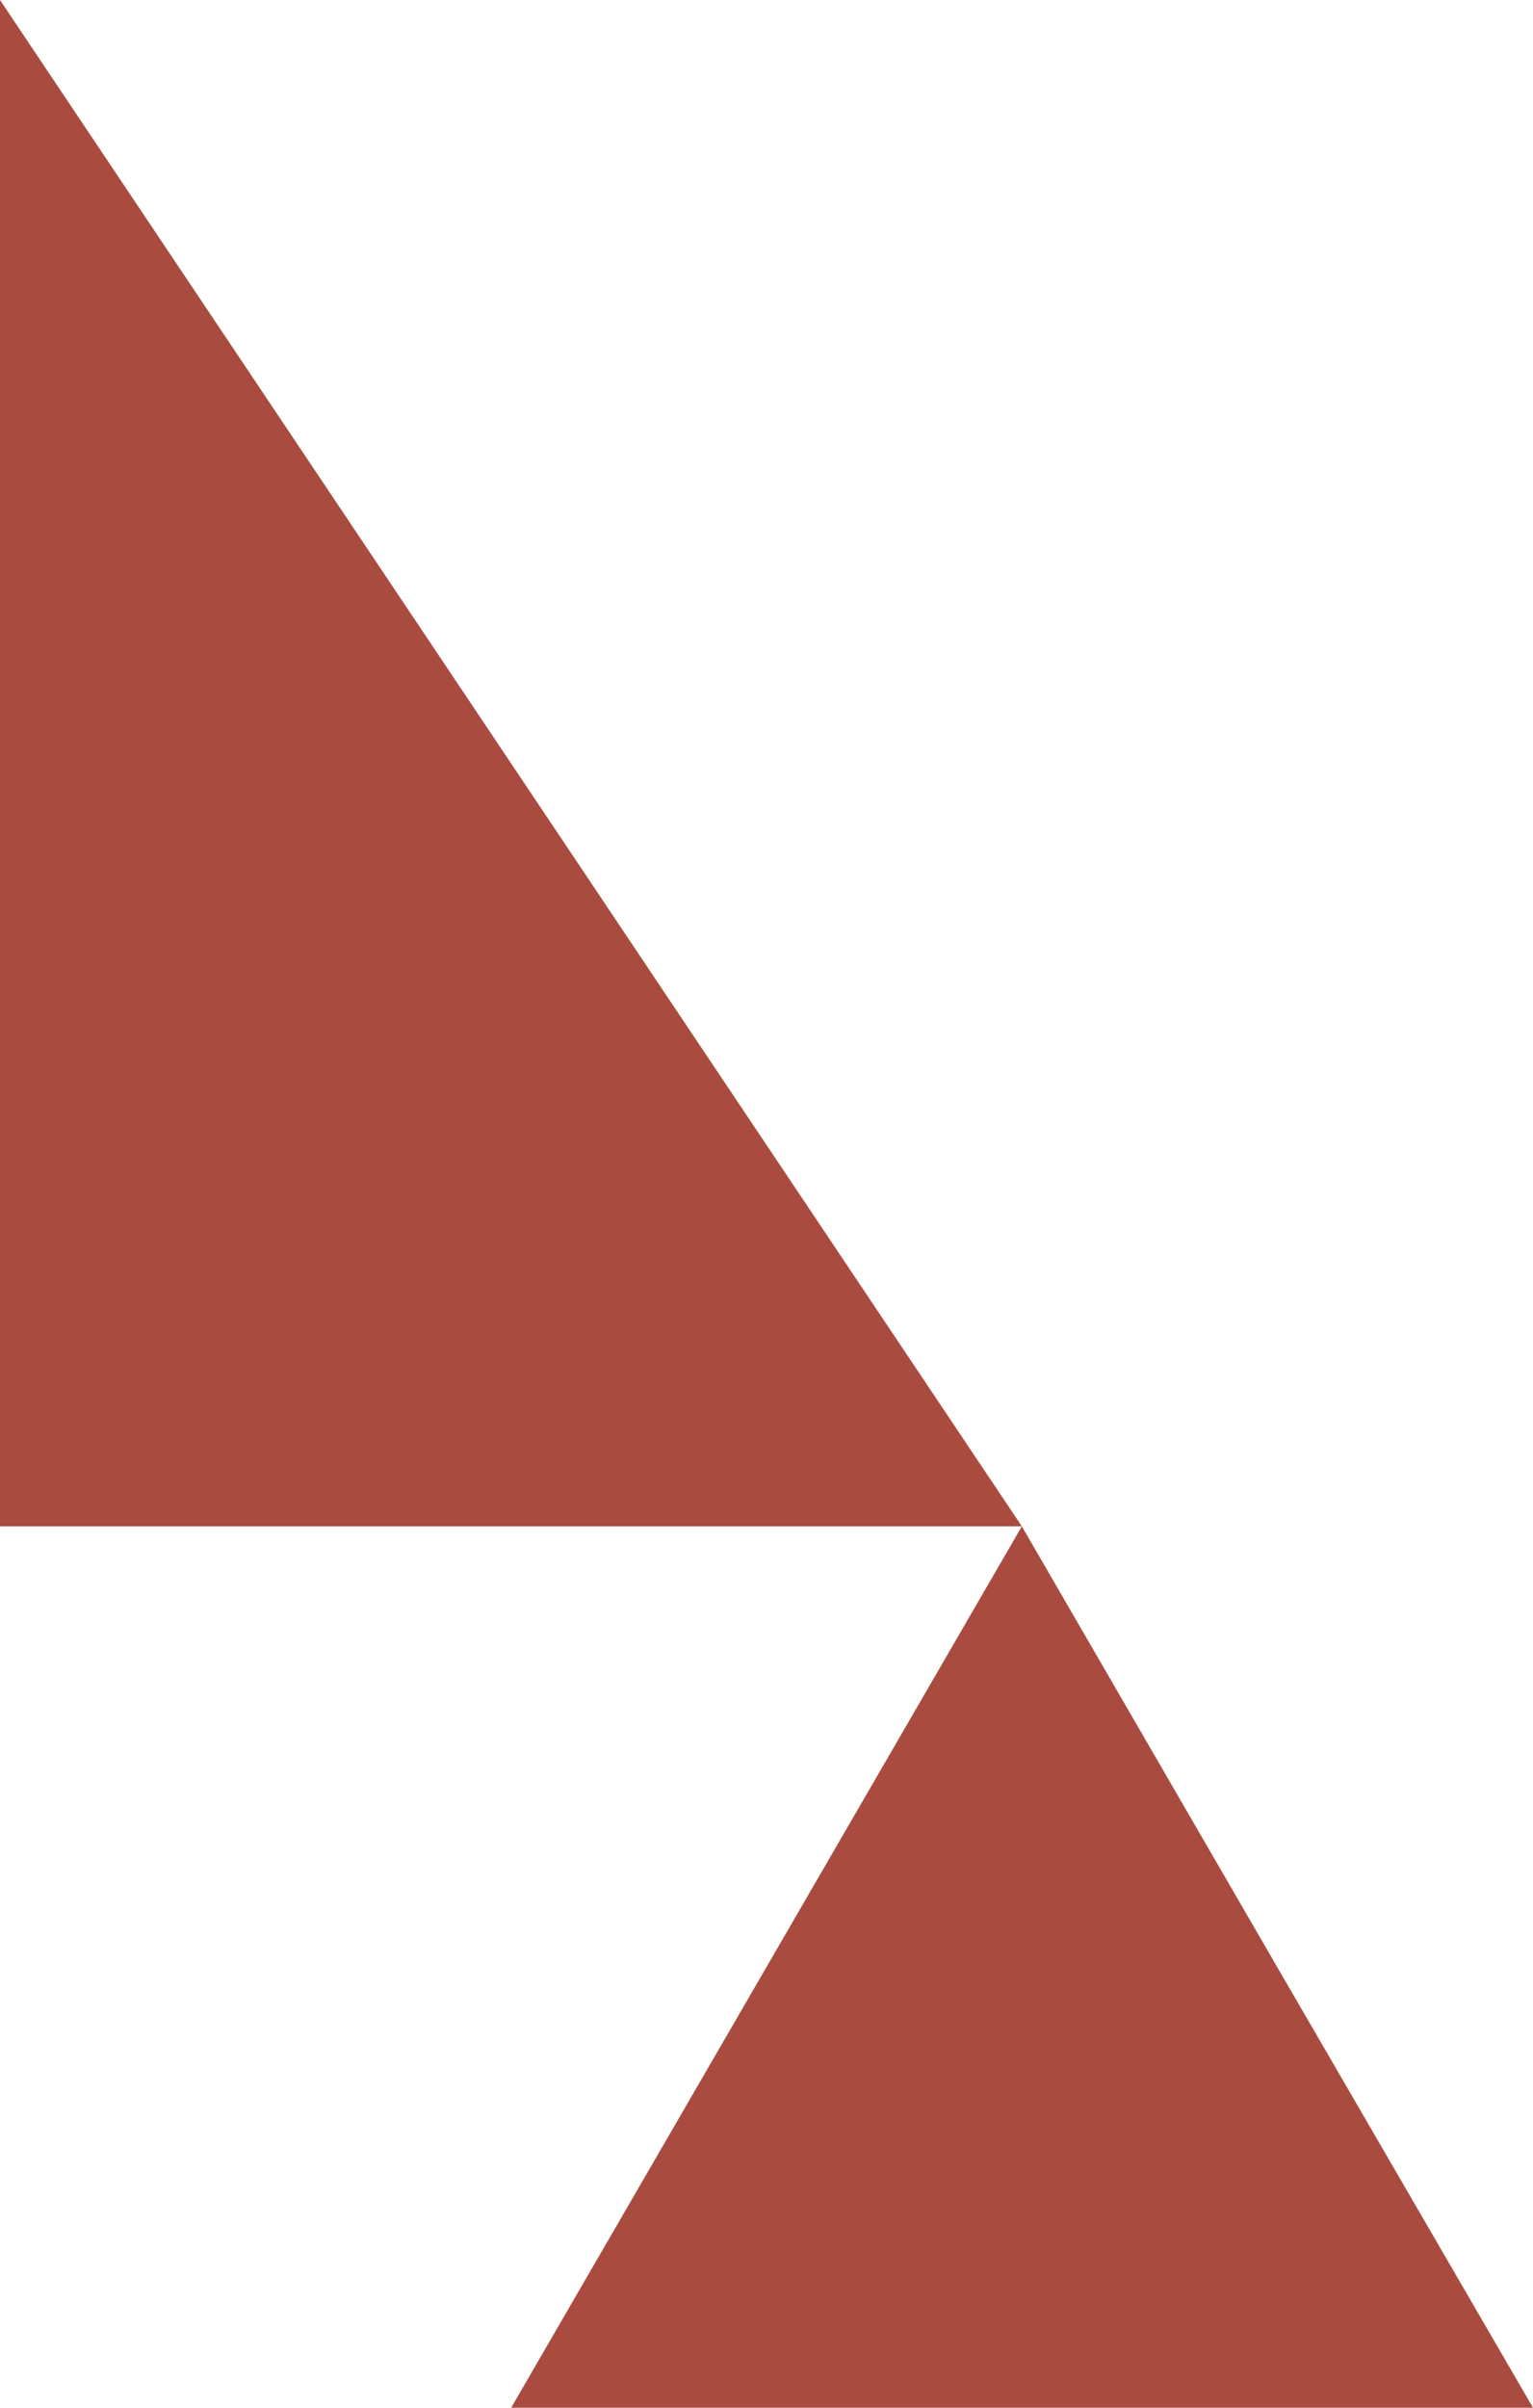
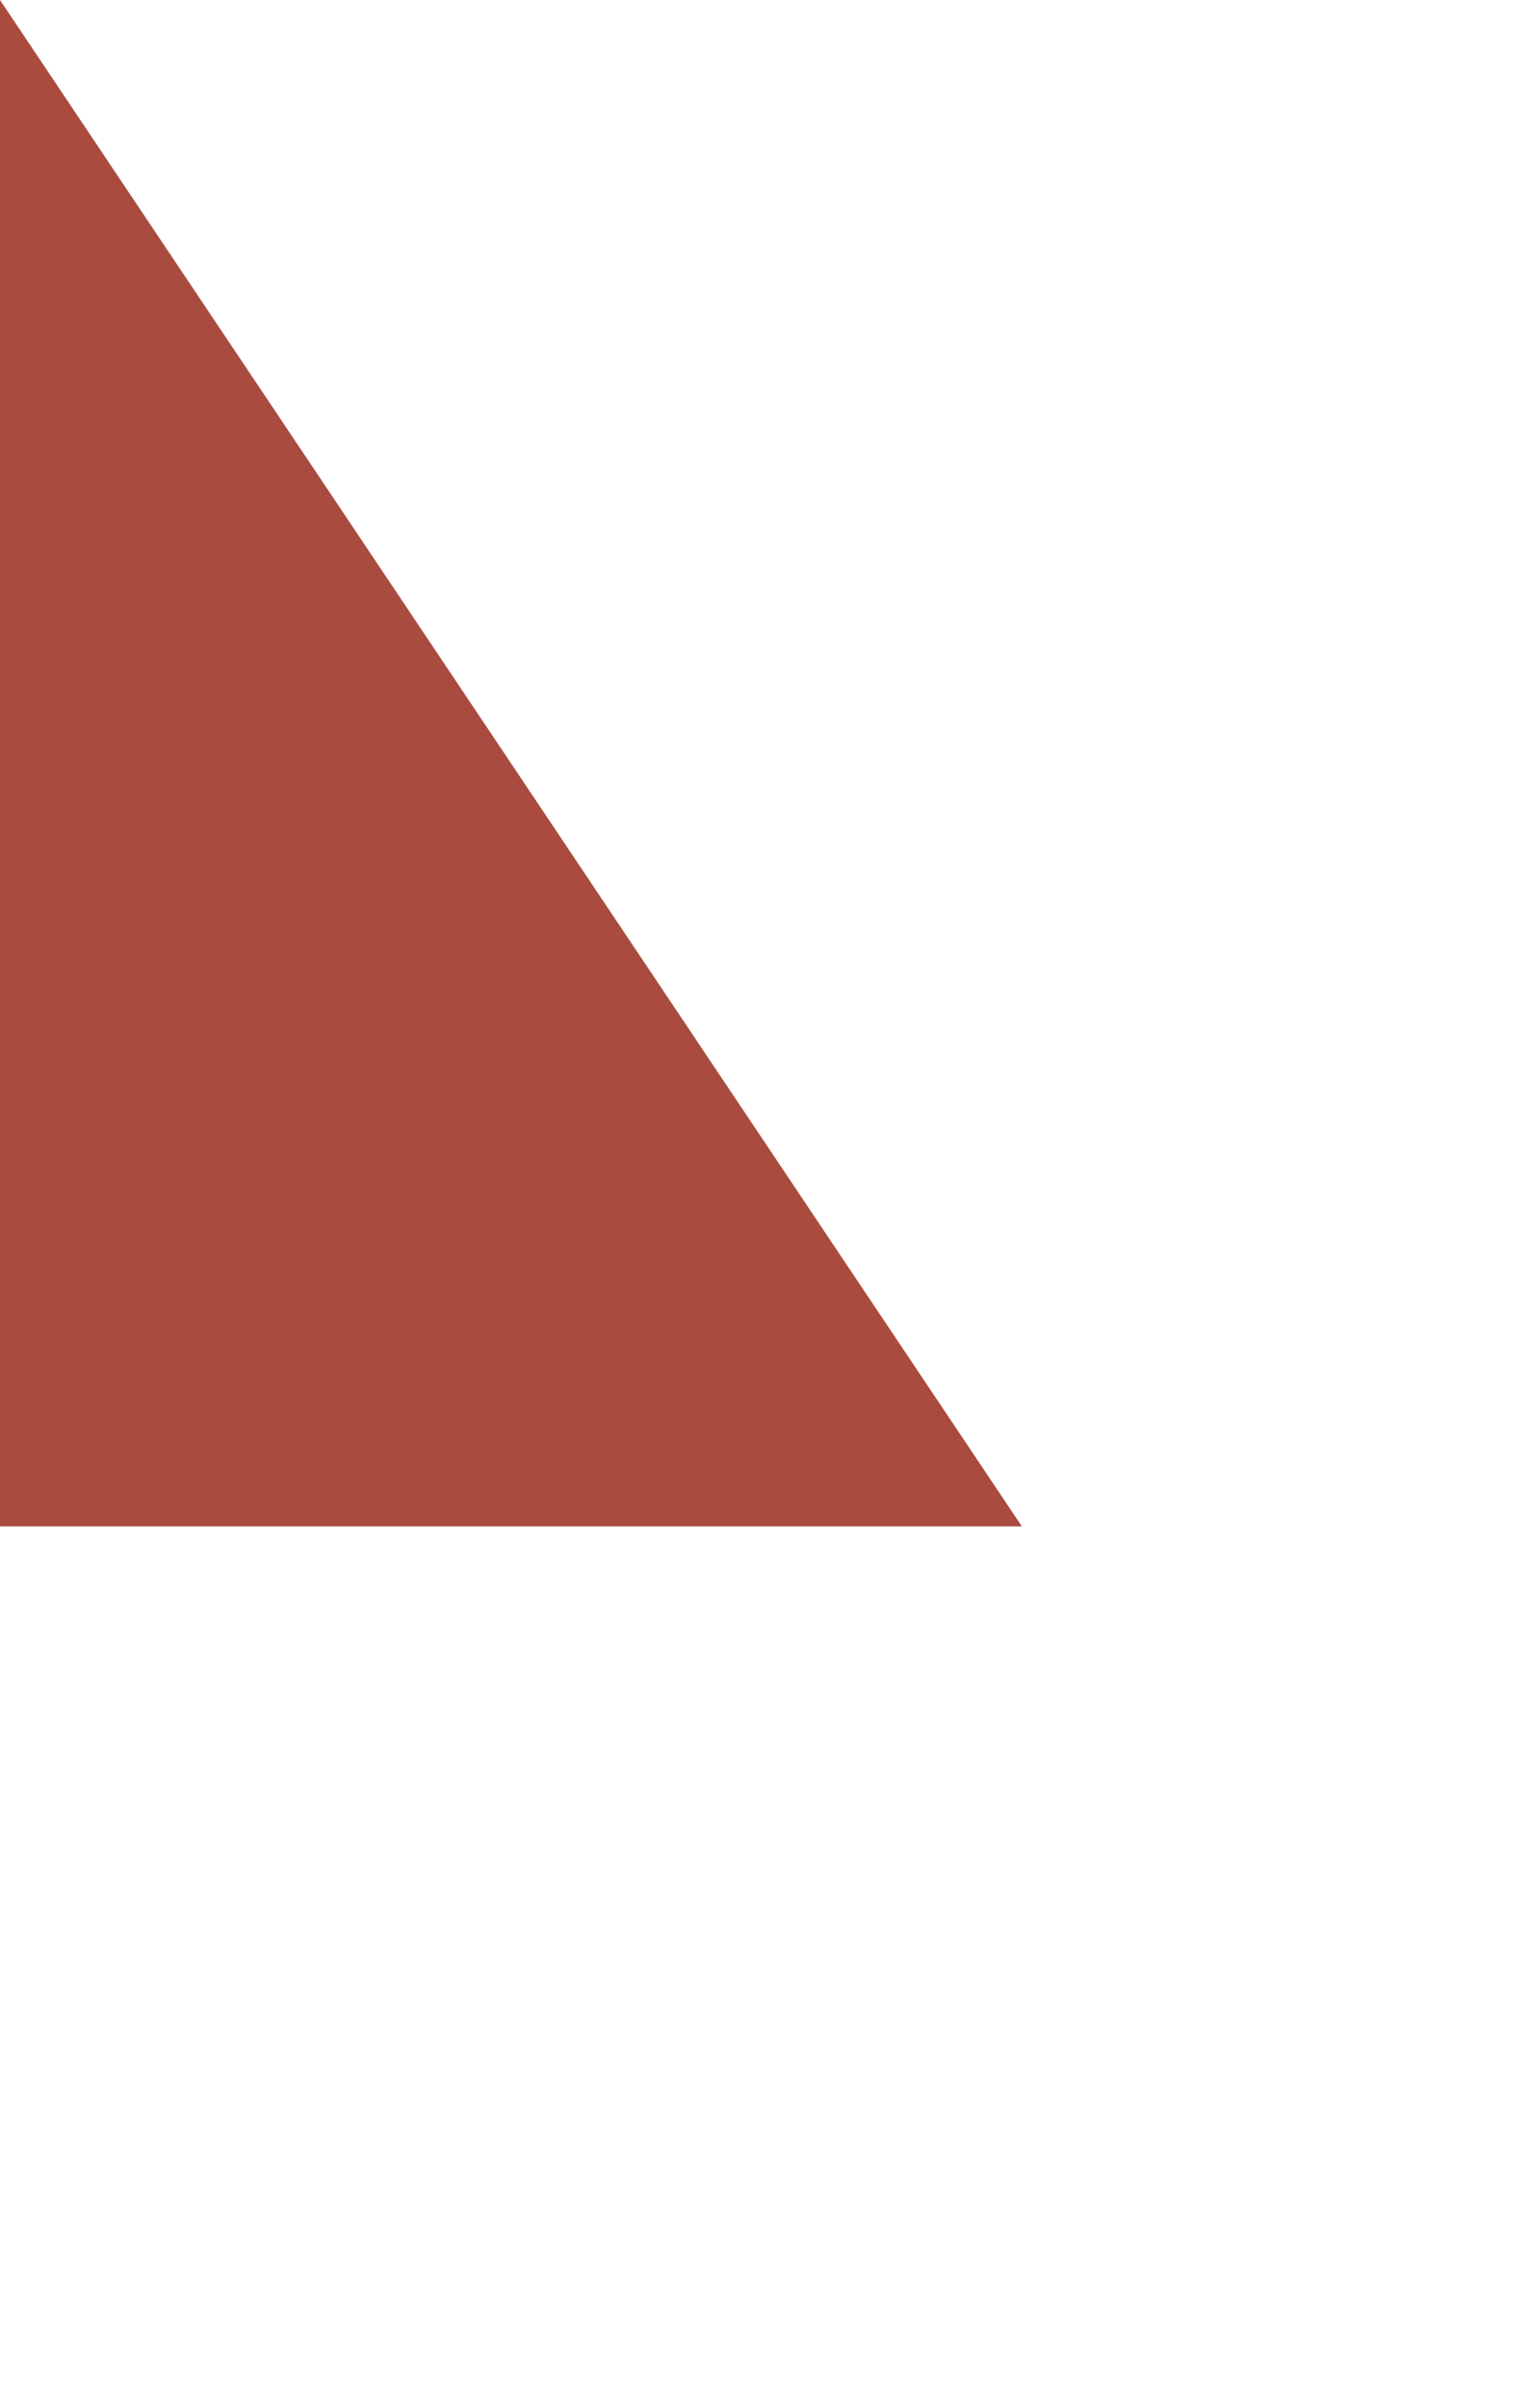
<svg xmlns="http://www.w3.org/2000/svg" width="265" height="416" viewBox="0 0 265 416" fill="none">
  <path d="M0 263.717H176.638L0 0V263.717Z" fill="#A94C3F" />
-   <path d="M220.776 339.859L176.638 263.717L132.5 339.859L88.362 416H176.638H265L220.776 339.859Z" fill="#A94C3F" />
</svg>